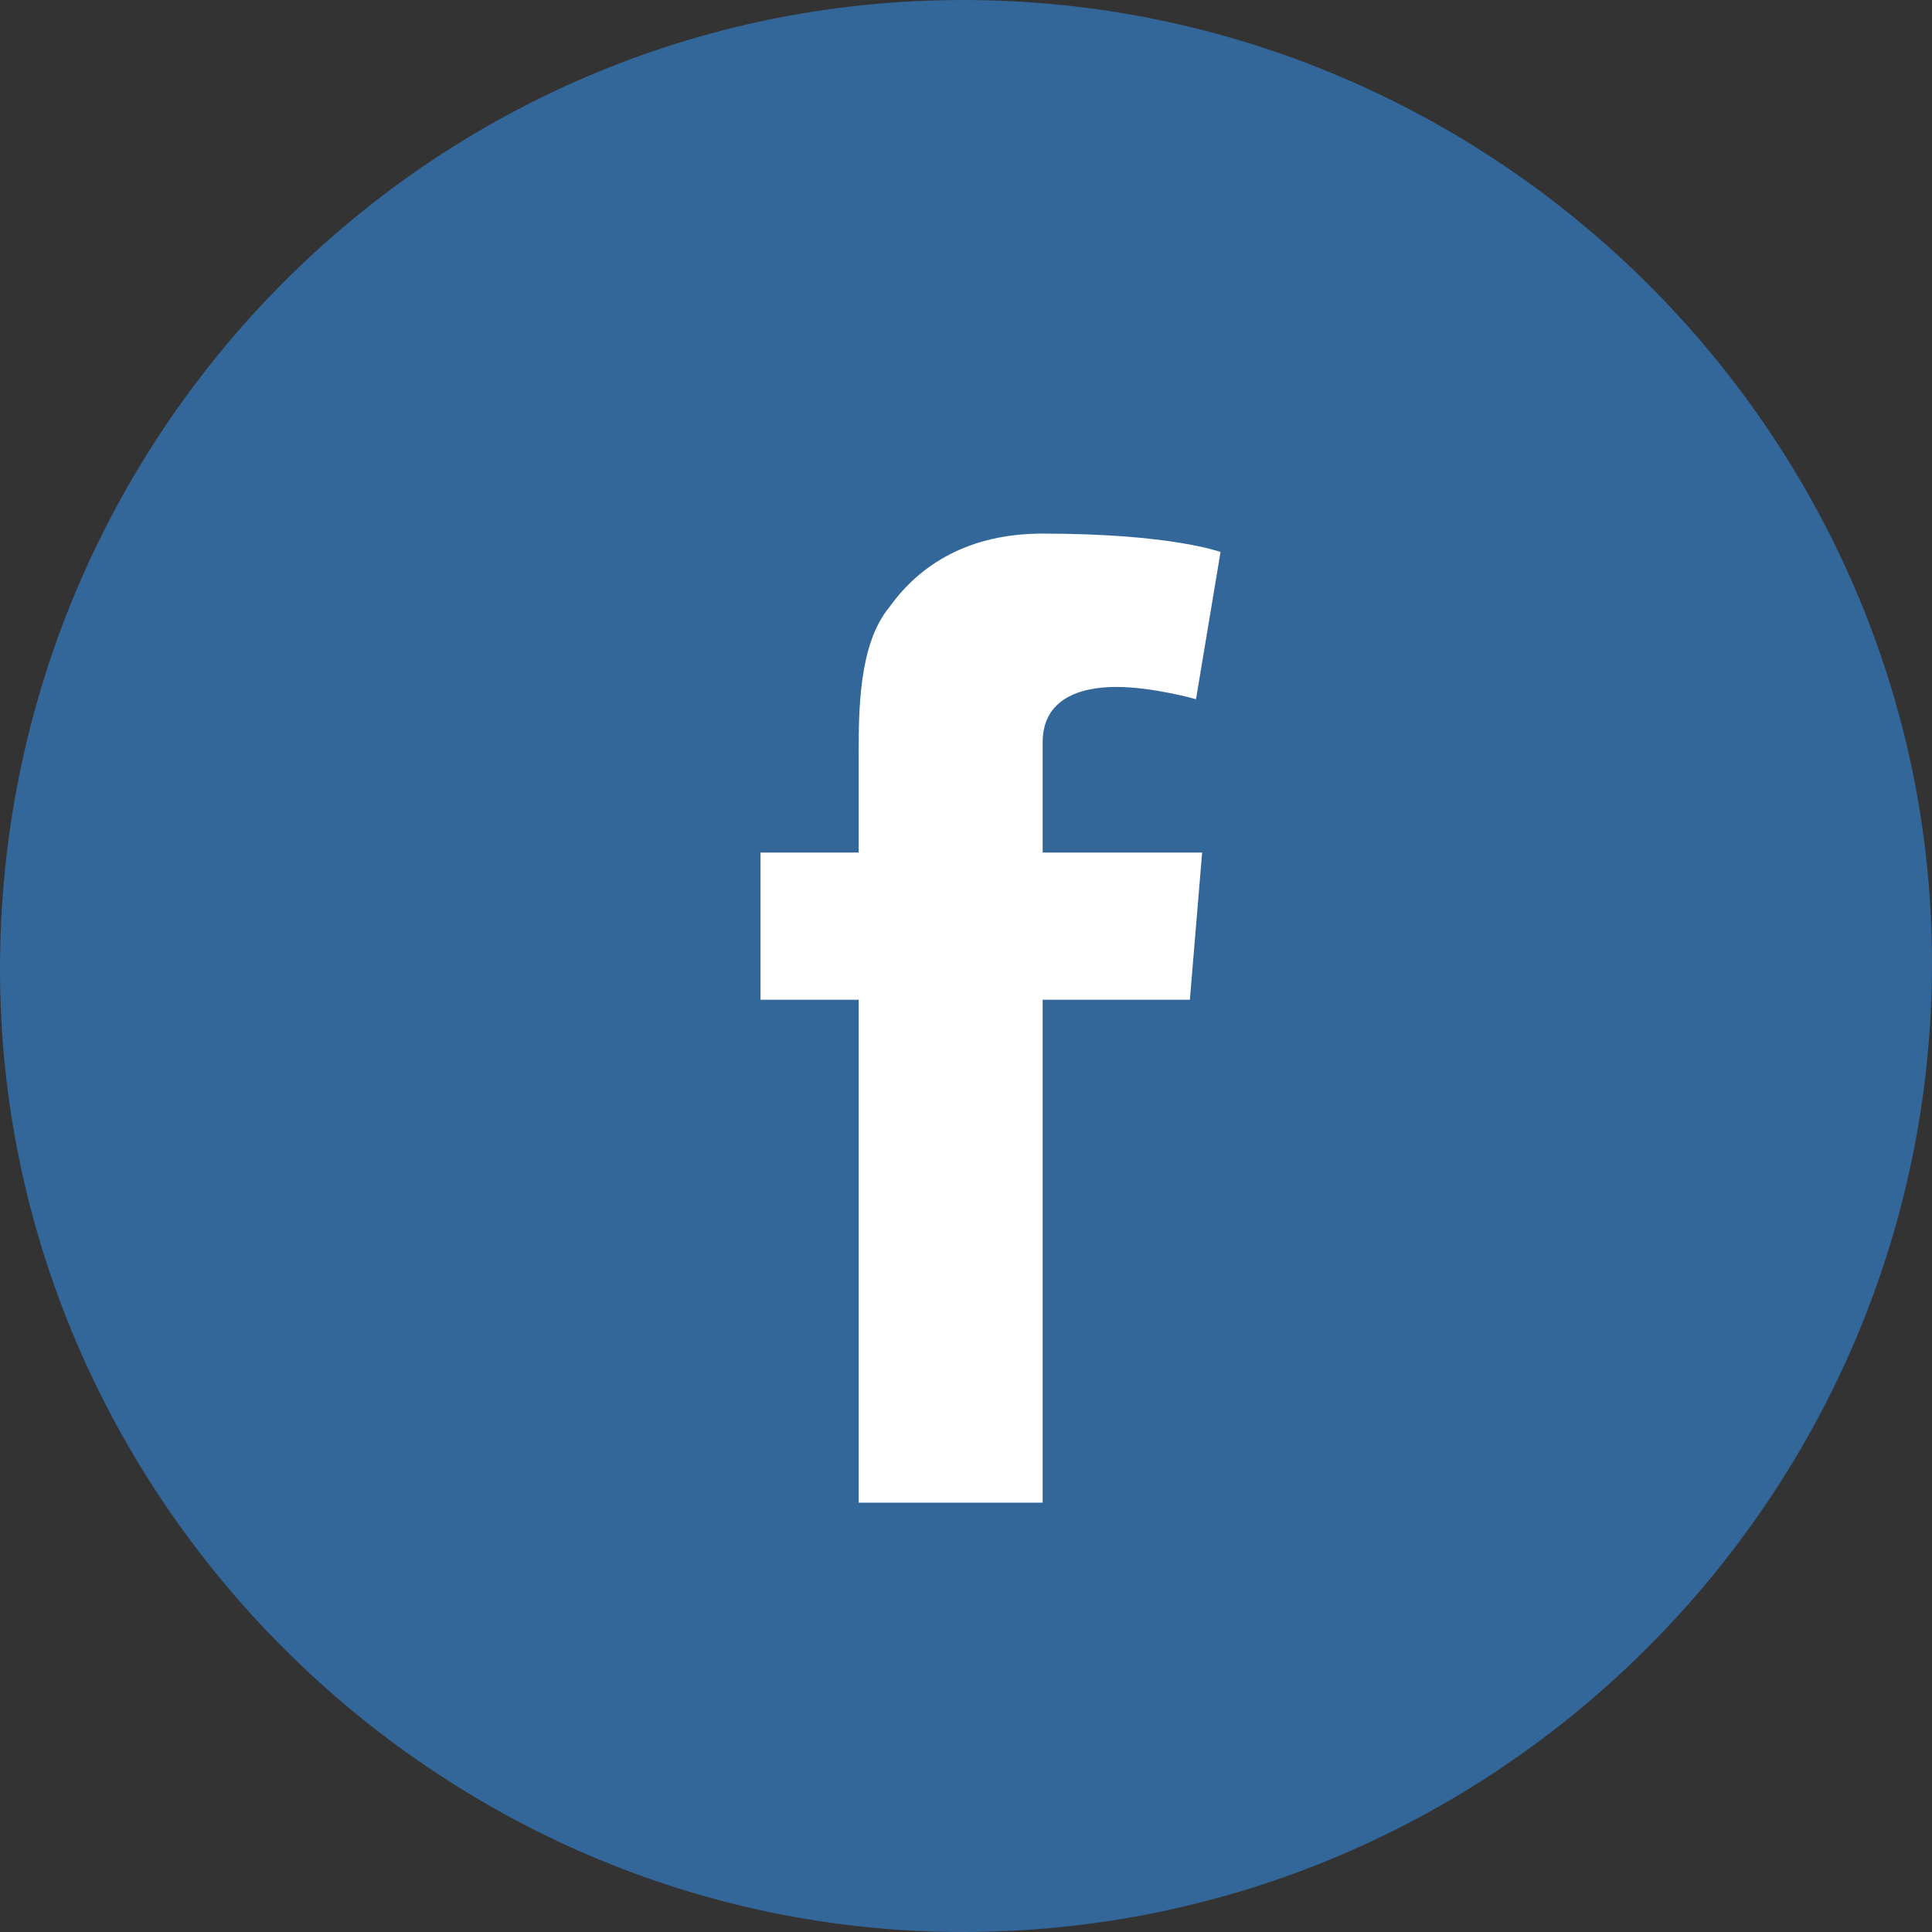
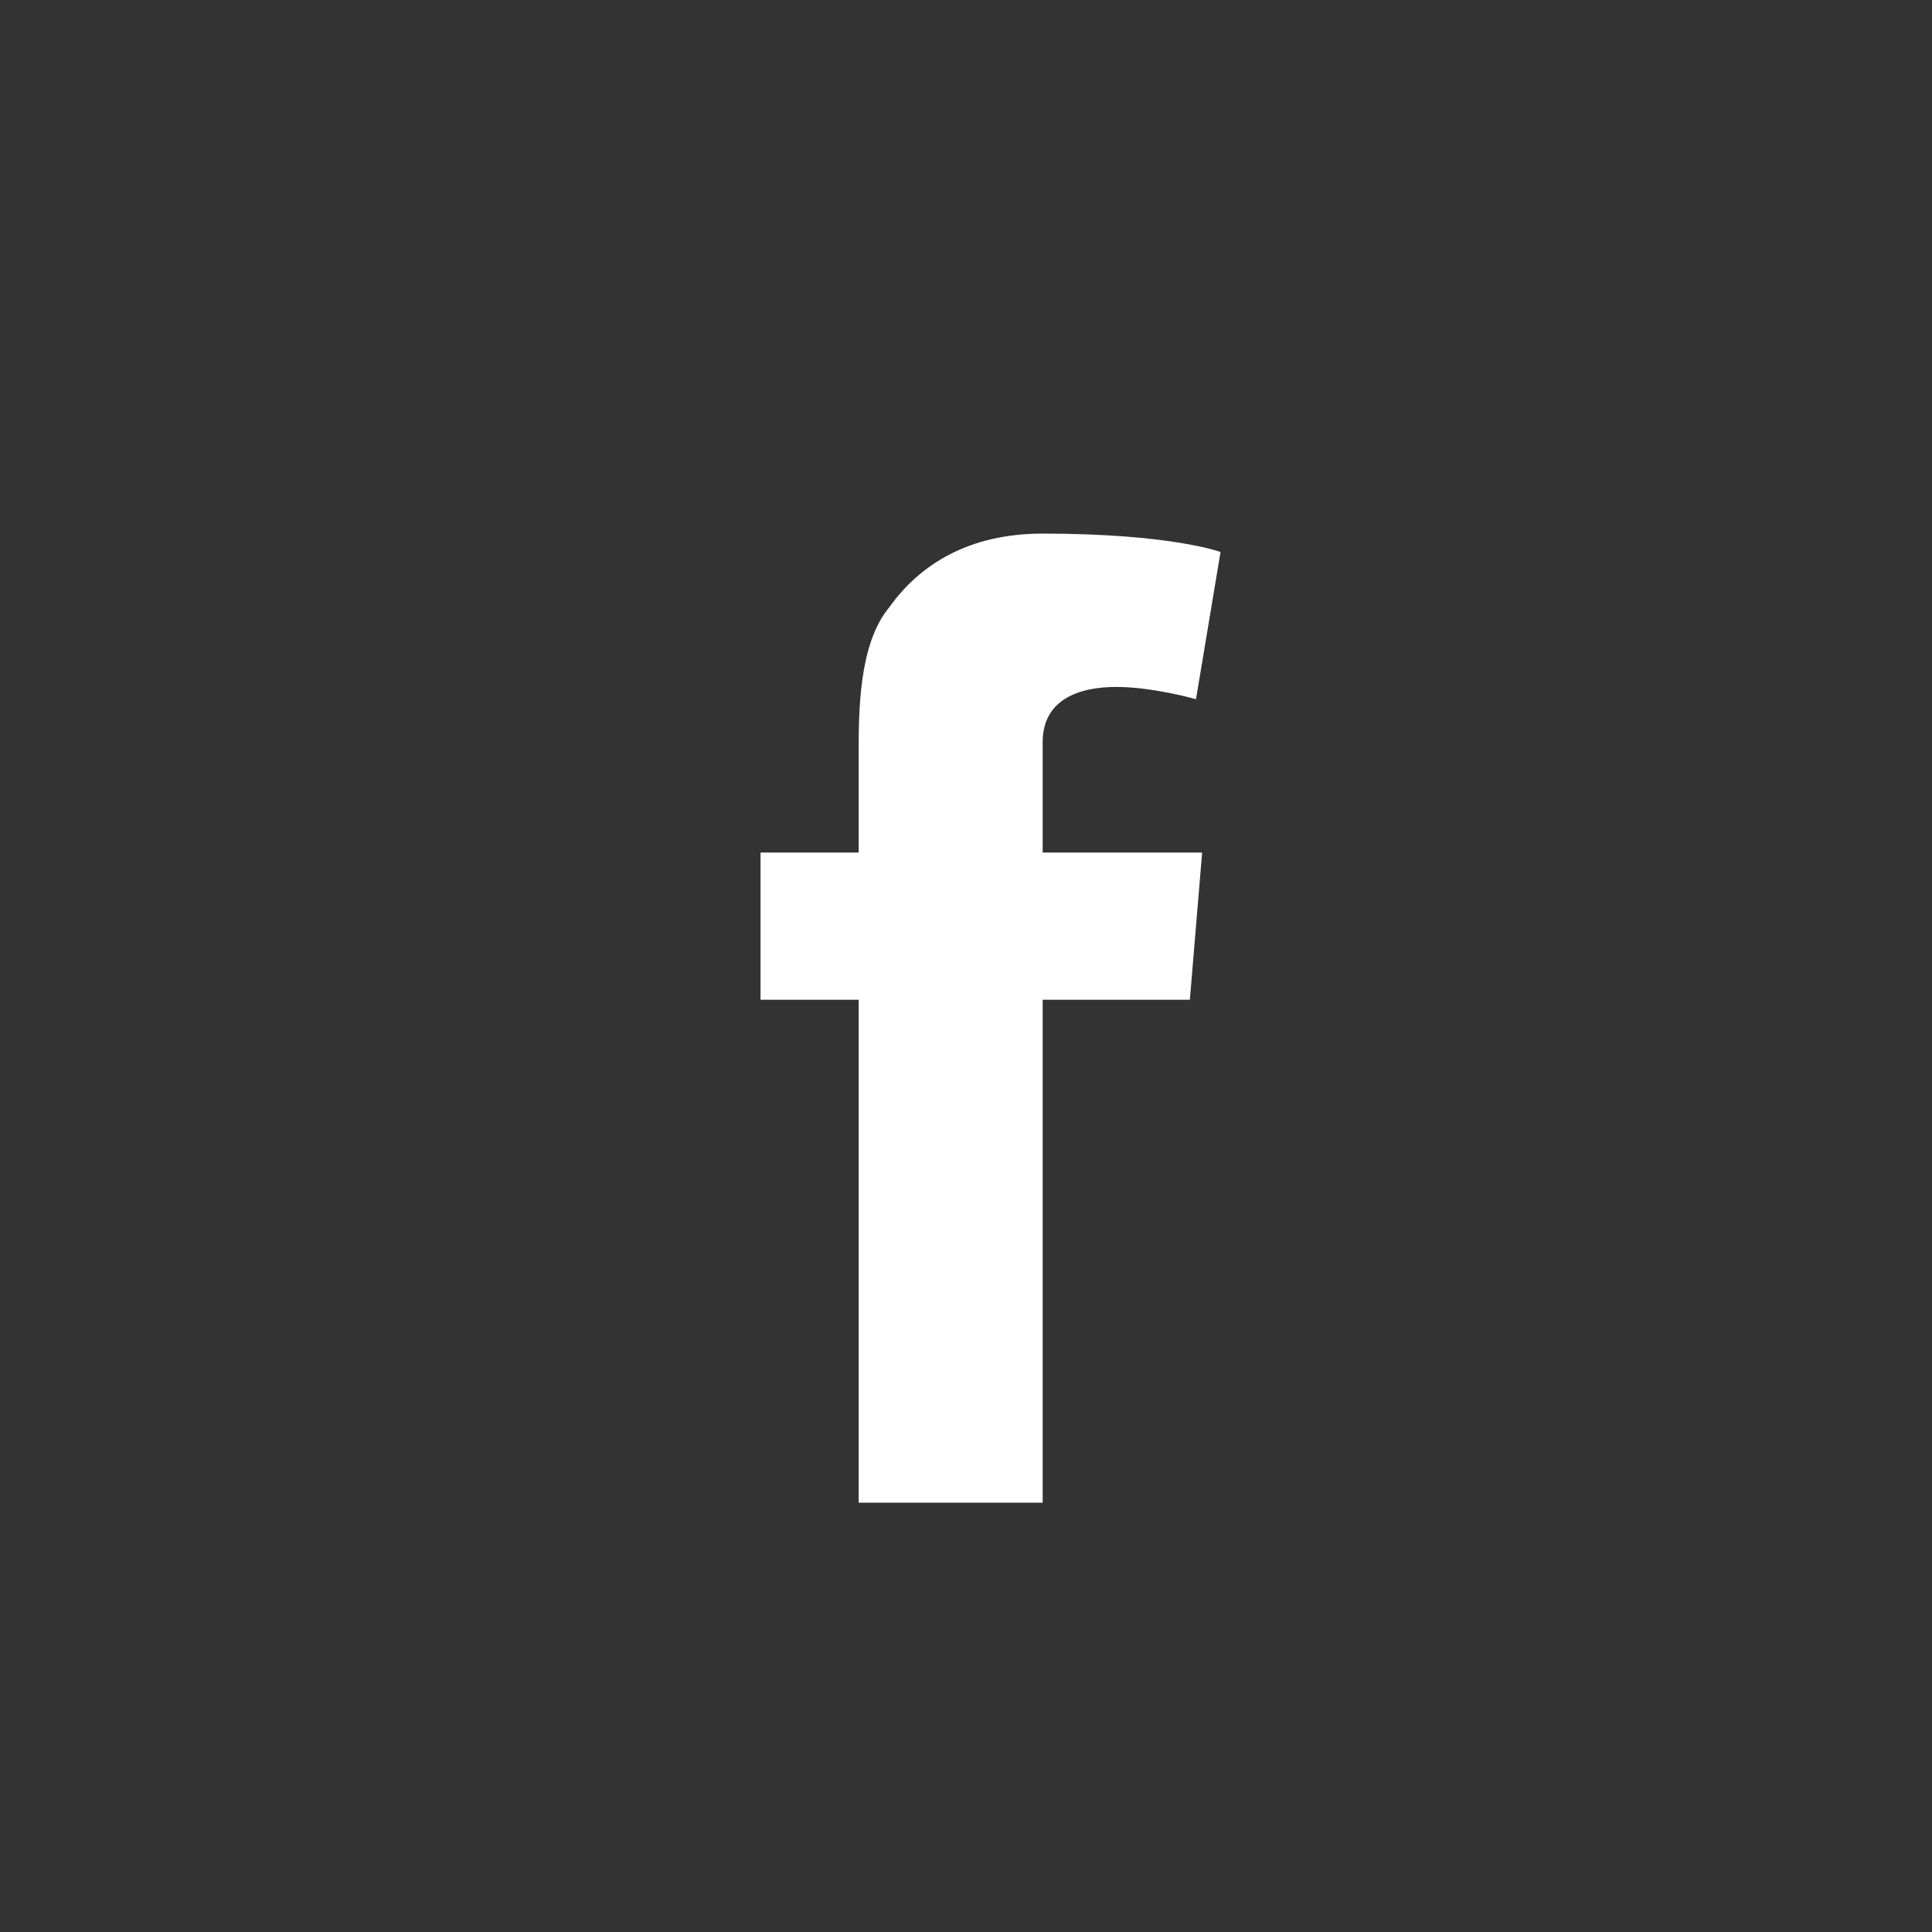
<svg xmlns="http://www.w3.org/2000/svg" viewBox="0 0 31.5 31.5" xml:space="preserve">
  <rect x="0" y="0" width="31.5" height="31.5" fill="#333333" stroke="none" />
-   <path d="M15.7 31.5c8.7 0 15.8-7.1 15.8-15.8C31.5 7.1 24.4 0 15.7 0S0 7.1 0 15.8c0 8.6 7.1 15.7 15.7 15.7" fill="#369" />
  <path d="M12.3 13.9H14v-1.6c0-.7 0-1.8.5-2.4.5-.7 1.3-1.2 2.5-1.2 2.1 0 2.9.3 2.9.3l-.4 2.4s-.7-.2-1.3-.2c-.6 0-1.2.2-1.2.9v1.8h2.6l-.2 2.4H17v8.2h-3v-8.2h-1.6v-2.4z" fill="#fff" />
</svg>